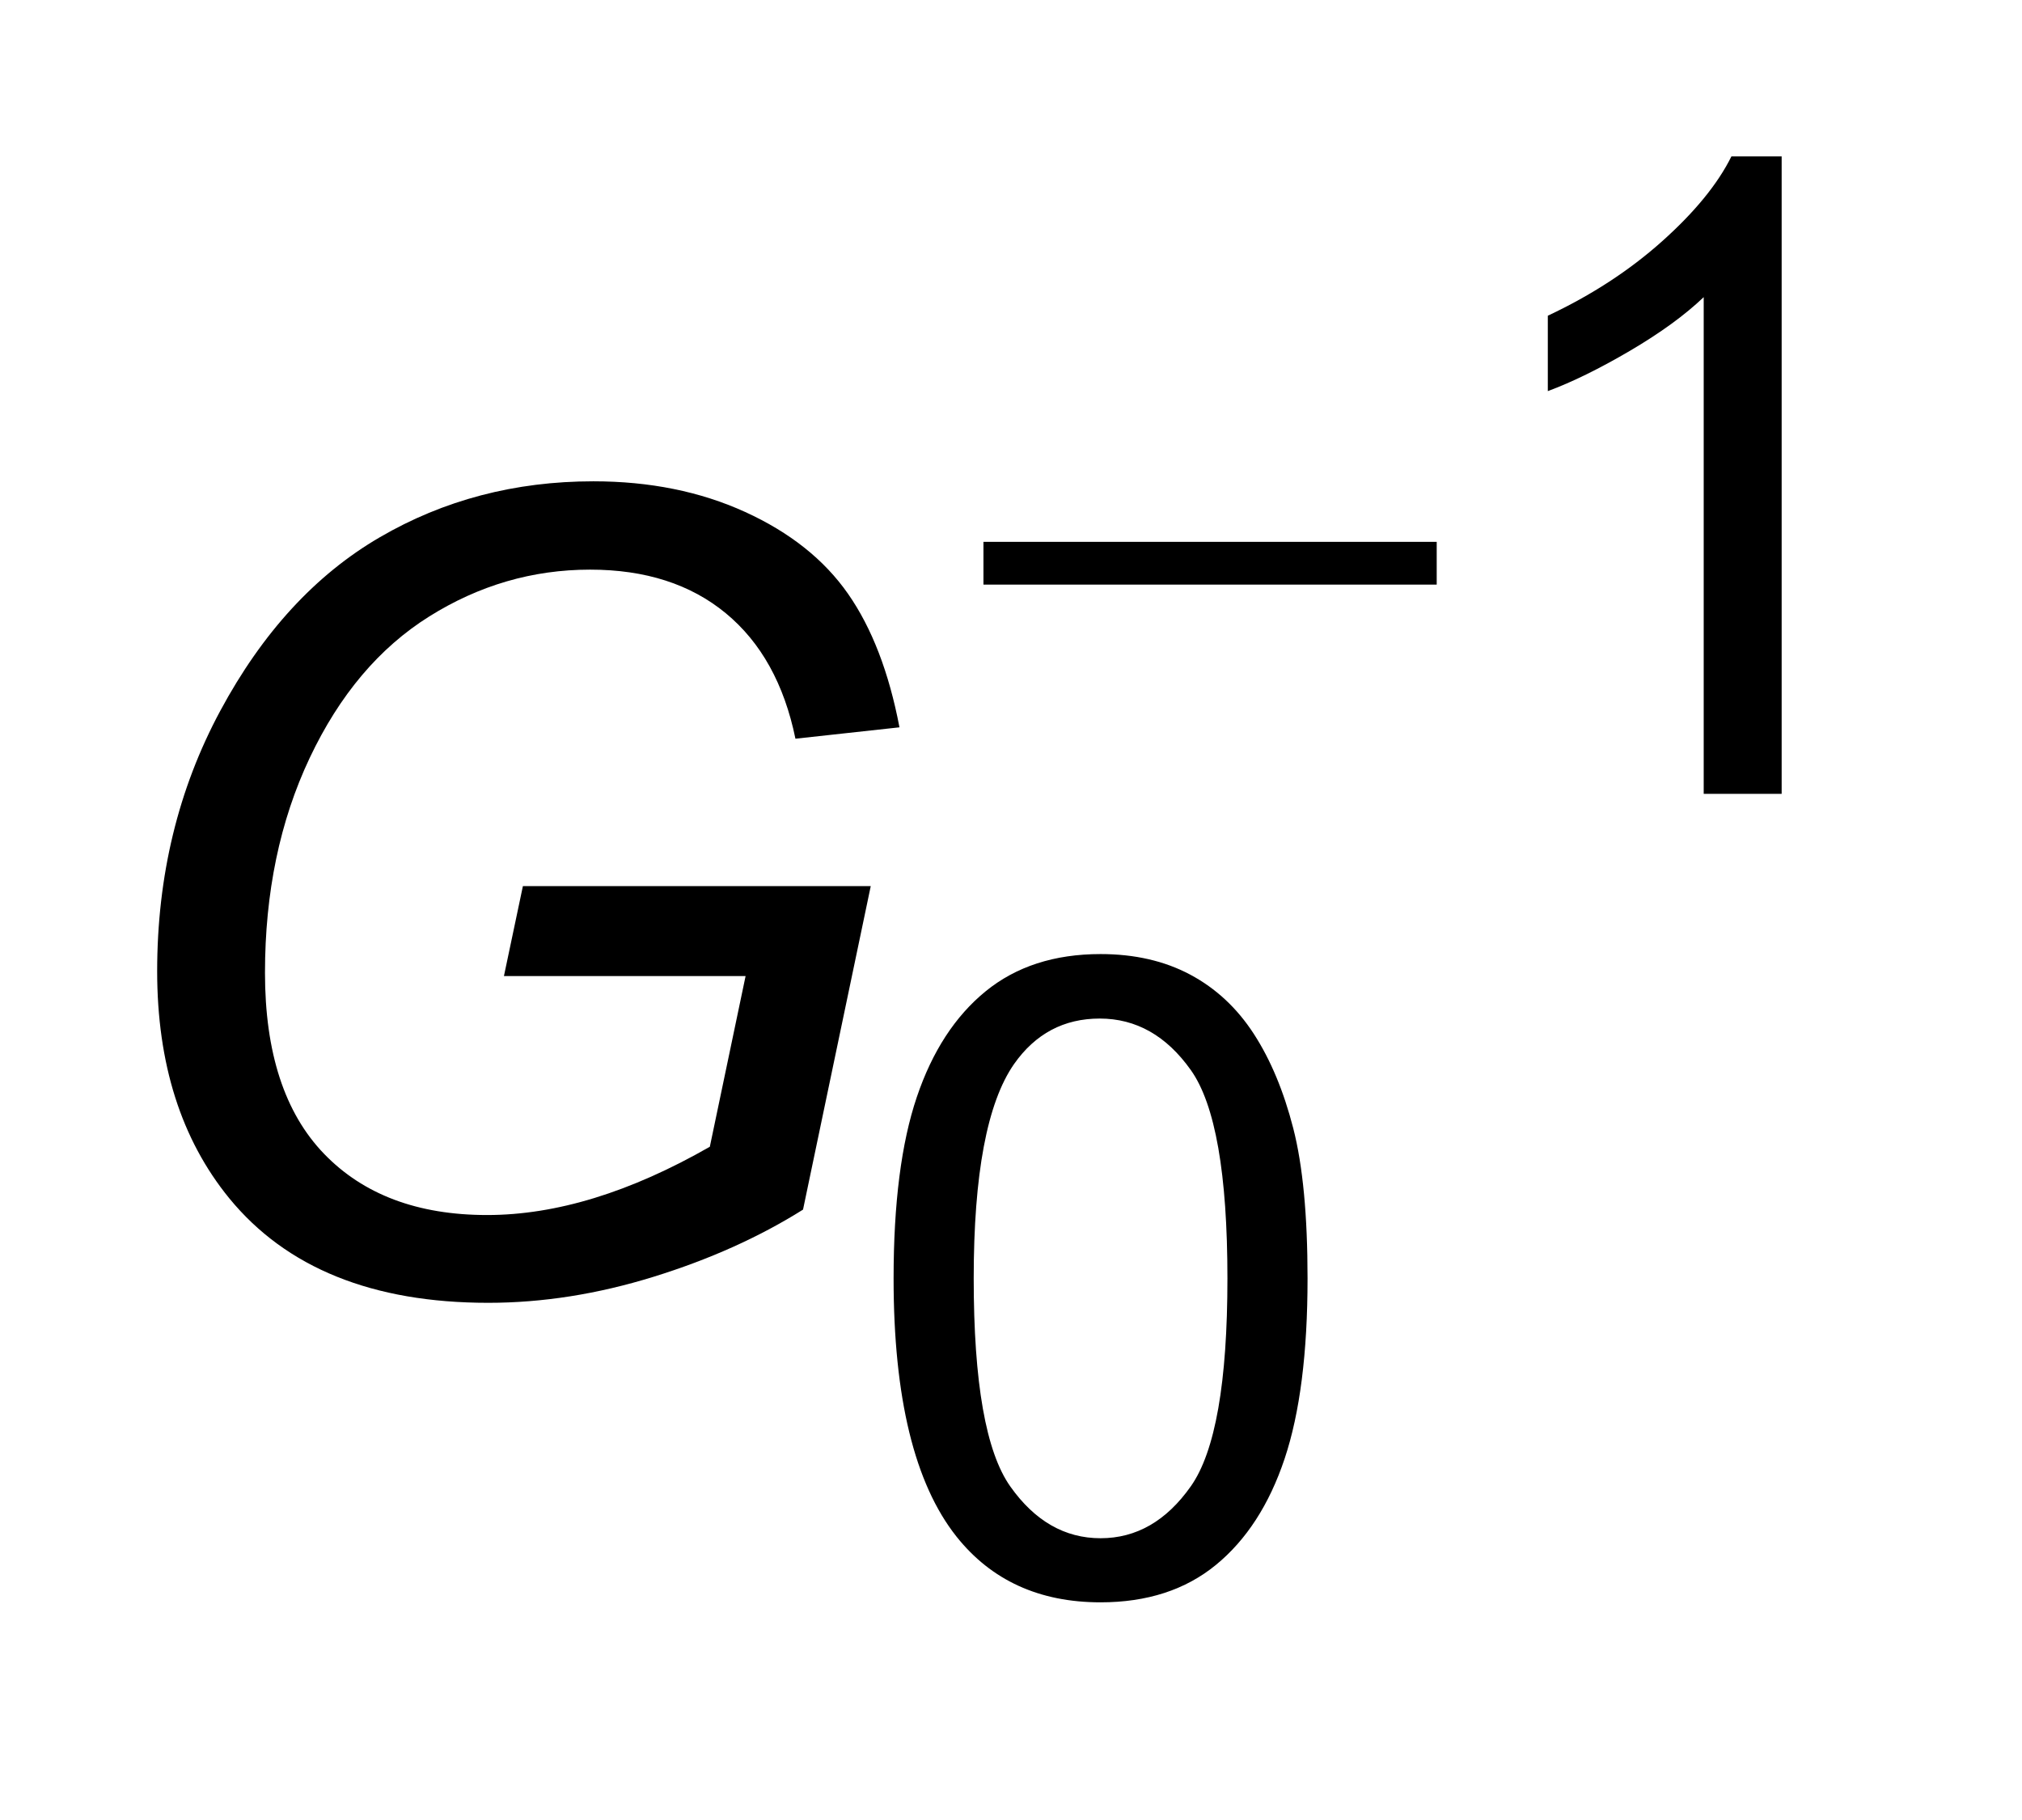
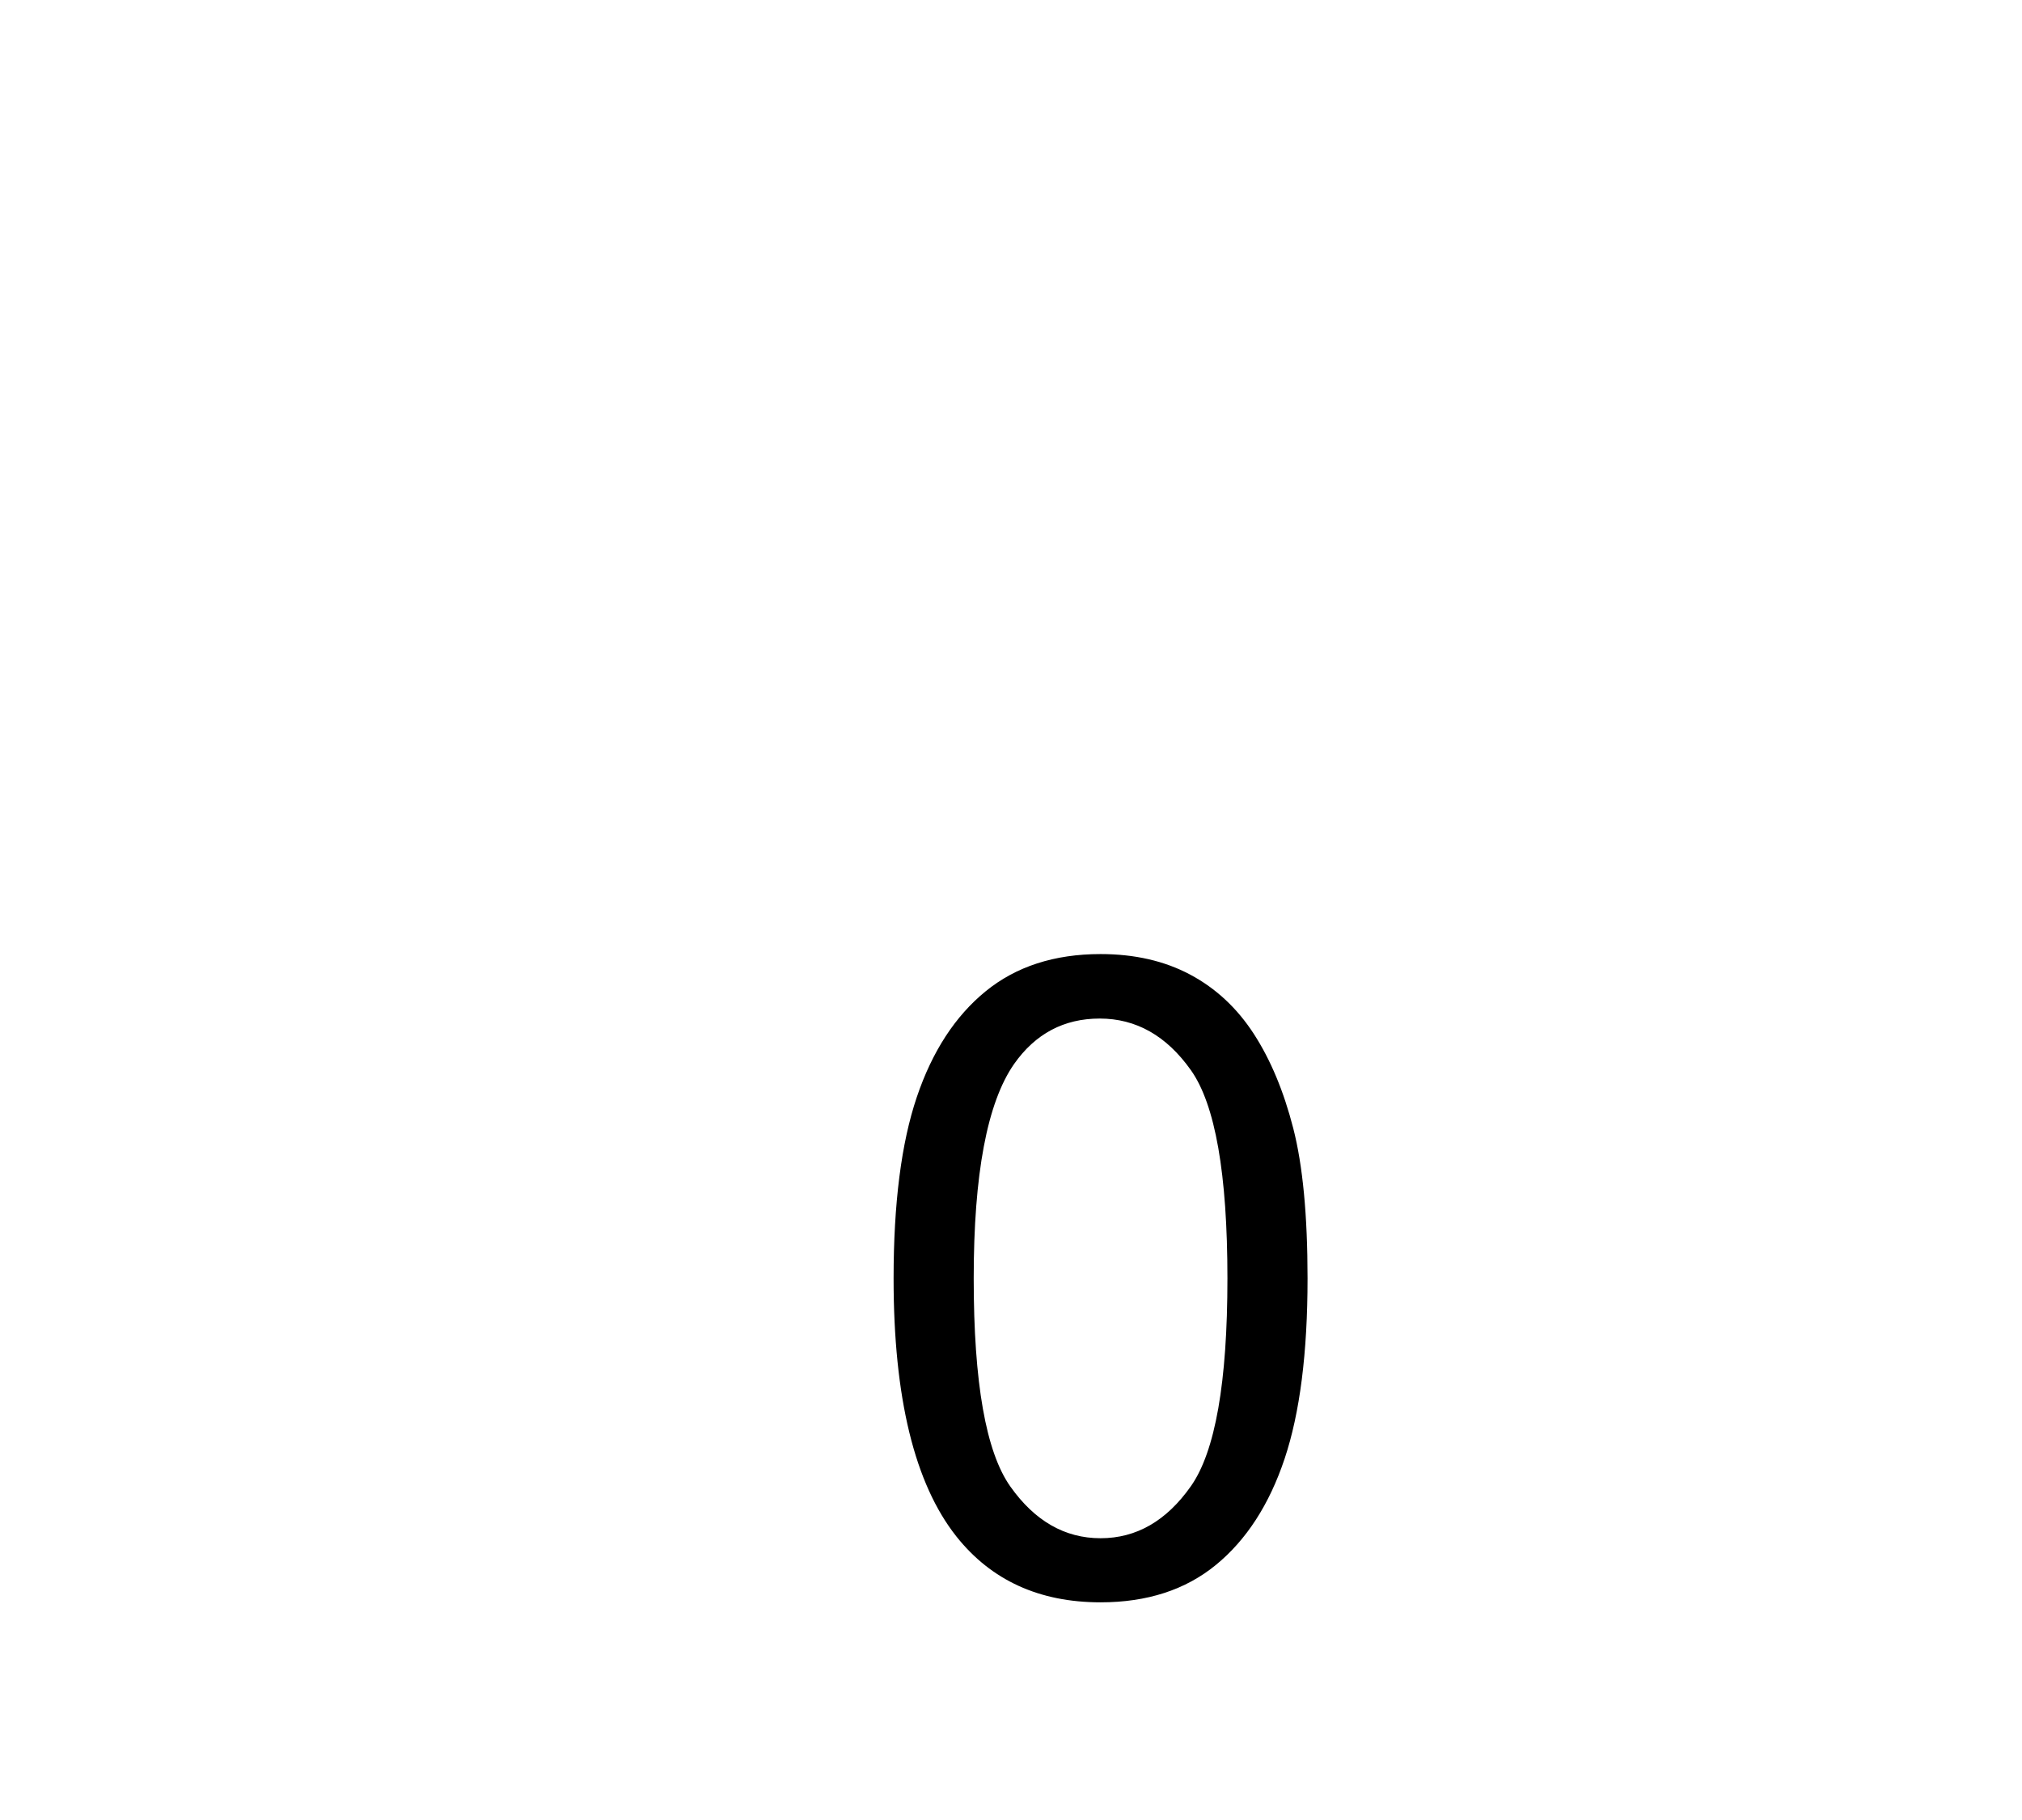
<svg xmlns="http://www.w3.org/2000/svg" stroke-dasharray="none" shape-rendering="auto" font-family="'Dialog'" text-rendering="auto" width="20" fill-opacity="1" color-interpolation="auto" color-rendering="auto" preserveAspectRatio="xMidYMid meet" font-size="12px" viewBox="0 0 20 18" fill="black" stroke="black" image-rendering="auto" stroke-miterlimit="10" stroke-linecap="square" stroke-linejoin="miter" font-style="normal" stroke-width="1" height="18" stroke-dashoffset="0" font-weight="normal" stroke-opacity="1">
  <defs id="genericDefs" />
  <g>
    <defs id="defs1">
      <clipPath clipPathUnits="userSpaceOnUse" id="clipPath1">
-         <path d="M1.027 1.859 L13.291 1.859 L13.291 12.994 L1.027 12.994 L1.027 1.859 Z" />
-       </clipPath>
+         </clipPath>
      <clipPath clipPathUnits="userSpaceOnUse" id="clipPath2">
        <path d="M32.817 59.395 L32.817 415.136 L424.636 415.136 L424.636 59.395 Z" />
      </clipPath>
    </defs>
    <g transform="scale(1.576,1.576) translate(-1.027,-1.859) matrix(0.031,0,0,0.031,0,0)">
-       <path d="M232.234 169.656 L324 169.656 L324 178.312 L232.234 178.312 L232.234 169.656 Z" stroke="none" clip-path="url(#clipPath2)" />
-     </g>
+       </g>
    <g transform="matrix(0.049,0,0,0.049,-1.619,-2.929)">
-       <path d="M392.688 220 L376.953 220 L376.953 119.75 Q371.281 125.172 362.055 130.586 Q352.828 136 345.484 138.719 L345.484 123.5 Q358.688 117.297 368.562 108.469 Q378.438 99.641 382.547 91.344 L392.688 91.344 L392.688 220 Z" stroke="none" clip-path="url(#clipPath2)" />
-     </g>
+       </g>
    <g transform="matrix(0.049,0,0,0.049,-1.619,-2.929)">
      <path d="M213.422 317.812 Q213.422 295.078 218.102 281.227 Q222.781 267.375 232 259.859 Q241.219 252.344 255.203 252.344 Q265.516 252.344 273.297 256.492 Q281.078 260.641 286.148 268.469 Q291.219 276.297 294.102 287.523 Q296.984 298.75 296.984 317.812 Q296.984 340.359 292.352 354.211 Q287.719 368.062 278.5 375.625 Q269.281 383.188 255.203 383.188 Q236.672 383.188 226.109 369.906 Q213.422 353.906 213.422 317.812 ZM229.594 317.812 Q229.594 349.359 236.984 359.805 Q244.375 370.25 255.203 370.25 Q266.047 370.25 273.43 359.758 Q280.812 349.266 280.812 317.812 Q280.812 286.172 273.43 275.766 Q266.047 265.359 255.031 265.359 Q244.188 265.359 237.734 274.547 Q229.594 286.25 229.594 317.812 Z" stroke="none" clip-path="url(#clipPath2)" />
    </g>
    <g transform="matrix(0.049,0,0,0.049,-1.619,-2.929)">
-       <path d="M134.766 256.781 L138.594 238.625 L208.812 238.625 L195.141 303.922 Q181.906 312.234 164.953 317.484 Q148 322.734 131.594 322.734 Q96.594 322.734 79.312 301.625 Q64.766 283.797 64.766 255.797 Q64.766 226.922 77.508 203.242 Q90.25 179.562 109.664 168.242 Q129.078 156.922 152.812 156.922 Q169.875 156.922 183.438 163.102 Q197 169.281 204.219 179.617 Q211.438 189.953 214.609 206.578 L193.609 208.875 Q190.219 192.359 179.555 183.555 Q168.891 174.75 152.156 174.75 Q134.766 174.75 119.672 184.211 Q104.578 193.672 95.555 212.758 Q86.531 231.844 86.531 256.125 Q86.531 280.297 98.453 292.656 Q110.375 305.016 131.375 305.016 Q152.266 305.016 176.328 291.234 L183.547 256.781 L134.766 256.781 Z" stroke="none" clip-path="url(#clipPath2)" />
-     </g>
+       </g>
  </g>
</svg>